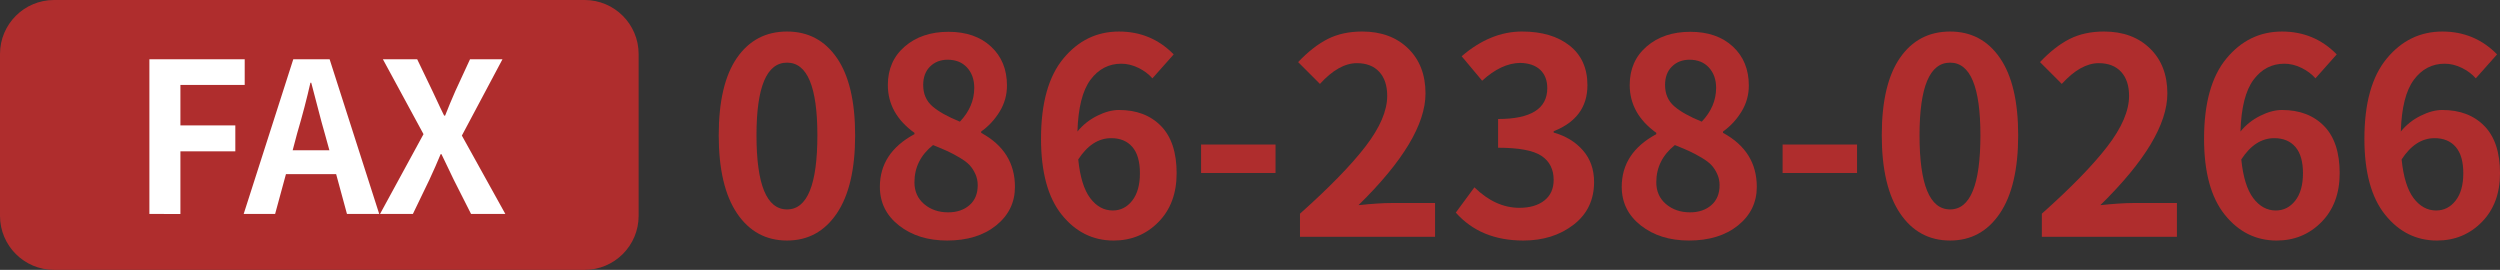
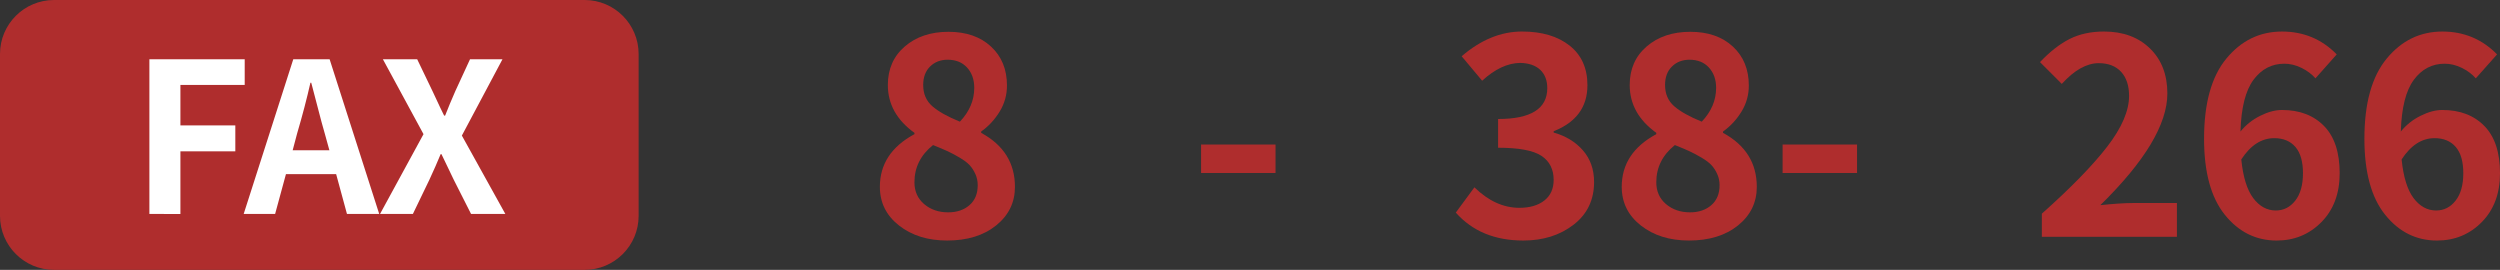
<svg xmlns="http://www.w3.org/2000/svg" version="1.1" id="レイヤー_1" x="0px" y="0px" width="367.268px" height="39.644px" viewBox="-10.28 -5.396 367.268 39.644" enable-background="new -10.28 -5.396 367.268 39.644" xml:space="preserve">
  <rect x="-10.28" y="-5.396" width="367.268" height="39.644" fill="#333333" stroke="none" />
  <g>
-     <path fill="#AF2D2D" d="M105.346,29.939c-3.099,0-5.547-1.328-7.344-3.984s-2.695-6.484-2.695-11.484s0.892-8.789,2.676-11.367   s4.238-3.867,7.363-3.867c3.099,0,5.54,1.296,7.324,3.887c1.784,2.592,2.676,6.375,2.676,11.349c0,5-0.898,8.828-2.695,11.484   S108.418,29.939,105.346,29.939z M105.346,25.369c2.969,0,4.453-3.633,4.453-10.898c0-7.109-1.484-10.664-4.453-10.664   c-2.995,0-4.492,3.555-4.492,10.664C100.854,21.736,102.351,25.369,105.346,25.369z" />
    <path fill="#AF2D2D" d="M128.861,29.939c-2.839,0-5.194-0.735-7.069-2.207c-1.875-1.471-2.813-3.366-2.813-5.685   c0-3.333,1.692-5.91,5.078-7.734v-0.195c-2.604-1.875-3.906-4.219-3.906-7.031c0-2.344,0.833-4.23,2.5-5.664   c1.667-1.432,3.803-2.147,6.406-2.147c2.604,0,4.688,0.723,6.25,2.168c1.563,1.445,2.344,3.354,2.344,5.723   c0,1.381-0.357,2.656-1.073,3.828c-0.717,1.172-1.621,2.148-2.716,2.93v0.195c3.308,1.797,4.961,4.441,4.961,7.93   c0,2.292-0.918,4.181-2.754,5.664C134.232,29.197,131.83,29.939,128.861,29.939z M129.018,25.798c1.276,0,2.317-0.352,3.125-1.055   s1.211-1.68,1.211-2.93c0-0.6-0.117-1.153-0.352-1.661c-0.235-0.508-0.516-0.938-0.84-1.289c-0.326-0.352-0.809-0.715-1.445-1.094   c-0.638-0.377-1.224-0.689-1.758-0.938c-0.534-0.247-1.257-0.553-2.168-0.918c-1.823,1.459-2.734,3.281-2.734,5.469   c0,1.328,0.475,2.396,1.426,3.203C126.433,25.395,127.611,25.798,129.018,25.798z M130.736,12.478   c1.406-1.484,2.109-3.138,2.109-4.961c0-1.224-0.352-2.22-1.055-2.988c-0.703-0.768-1.654-1.152-2.853-1.152   c-1.042,0-1.9,0.332-2.578,0.996c-0.677,0.664-1.016,1.57-1.016,2.715c0,1.304,0.449,2.345,1.348,3.125   C127.591,10.994,128.939,11.749,130.736,12.478z" />
-     <path fill="#AF2D2D" d="M162.143,2.595l-3.125,3.516c-0.547-0.625-1.237-1.139-2.07-1.543c-0.833-0.403-1.667-0.605-2.5-0.605   c-1.849,0-3.358,0.789-4.53,2.363c-1.172,1.576-1.811,4.109-1.914,7.598c0.781-0.963,1.745-1.73,2.891-2.305   c1.146-0.572,2.213-0.858,3.203-0.858c2.578,0,4.635,0.78,6.172,2.344c1.536,1.563,2.305,3.881,2.305,6.953   c0,2.969-0.892,5.358-2.676,7.168c-1.784,1.811-3.978,2.715-6.582,2.715c-3.047,0-5.586-1.263-7.617-3.789   c-2.03-2.526-3.047-6.25-3.047-11.172c0-5.208,1.095-9.133,3.281-11.777c2.188-2.643,4.909-3.965,8.164-3.965   C157.272-0.765,159.955,0.356,162.143,2.595z M153.197,25.525c1.146,0,2.097-0.481,2.853-1.445   c0.755-0.964,1.133-2.305,1.133-4.023c0-1.72-0.371-3.009-1.113-3.867c-0.741-0.859-1.776-1.289-3.104-1.289   c-1.875,0-3.49,1.042-4.844,3.125c0.26,2.578,0.846,4.473,1.758,5.684C150.788,24.919,151.895,25.525,153.197,25.525z" />
    <path fill="#AF2D2D" d="M166.166,20.017v-4.181h10.938v4.181H166.166z" />
-     <path fill="#AF2D2D" d="M180.697,29.392v-3.398c4.298-3.828,7.507-7.122,9.63-9.883c2.121-2.76,3.184-5.234,3.184-7.422   c0-1.51-0.391-2.688-1.172-3.535c-0.781-0.846-1.875-1.271-3.281-1.271c-1.771,0-3.581,1.017-5.43,3.048l-3.203-3.203   c1.458-1.536,2.91-2.668,4.354-3.398c1.445-0.729,3.132-1.094,5.06-1.094c2.786,0,5.032,0.828,6.738,2.479   c1.704,1.654,2.559,3.861,2.559,6.621c0,4.507-3.281,9.976-9.844,16.407c1.979-0.208,3.58-0.313,4.805-0.313h6.445v4.961H180.697z" />
    <path fill="#AF2D2D" d="M213.51,29.939c-4.193,0-7.5-1.367-9.922-4.103l2.733-3.711c2.058,2.005,4.259,3.008,6.603,3.008   c1.536,0,2.76-0.356,3.672-1.073c0.911-0.716,1.367-1.727,1.367-3.027c0-1.563-0.601-2.741-1.797-3.536   c-1.198-0.793-3.32-1.19-6.367-1.19v-4.22c4.816,0,7.227-1.51,7.227-4.53c0-1.146-0.346-2.043-1.035-2.695   c-0.689-0.65-1.674-0.989-2.948-1.016c-1.851,0.026-3.711,0.897-5.586,2.616l-3.009-3.594c2.813-2.422,5.769-3.633,8.867-3.633   c2.916,0,5.247,0.691,6.992,2.07c1.744,1.381,2.617,3.319,2.617,5.819c0,3.203-1.654,5.457-4.961,6.758v0.195   c1.771,0.496,3.203,1.367,4.297,2.617s1.641,2.8,1.641,4.649c0,2.63-1.003,4.721-3.008,6.27   C218.887,29.165,216.426,29.939,213.51,29.939z" />
    <path fill="#AF2D2D" d="M237.846,29.939c-2.839,0-5.195-0.735-7.07-2.207c-1.875-1.471-2.813-3.366-2.813-5.685   c0-3.333,1.691-5.91,5.078-7.734v-0.195c-2.604-1.875-3.906-4.219-3.906-7.031c0-2.344,0.833-4.23,2.5-5.664   c1.666-1.432,3.802-2.147,6.406-2.147c2.604,0,4.688,0.723,6.25,2.168c1.562,1.445,2.344,3.354,2.344,5.723   c0,1.381-0.358,2.656-1.074,3.828c-0.717,1.172-1.621,2.148-2.715,2.93v0.195c3.307,1.797,4.961,4.441,4.961,7.93   c0,2.292-0.918,4.181-2.754,5.664C243.217,29.197,240.814,29.939,237.846,29.939z M238.002,25.798c1.274,0,2.316-0.352,3.125-1.055   c0.807-0.703,1.211-1.68,1.211-2.93c0-0.6-0.117-1.153-0.353-1.661c-0.234-0.508-0.515-0.938-0.84-1.289   c-0.326-0.352-0.808-0.715-1.444-1.094c-0.64-0.377-1.226-0.689-1.759-0.938c-0.533-0.247-1.257-0.553-2.168-0.918   c-1.822,1.459-2.733,3.281-2.733,5.469c0,1.328,0.475,2.396,1.426,3.203C235.417,25.395,236.596,25.798,238.002,25.798z    M239.721,12.478c1.406-1.484,2.109-3.138,2.109-4.961c0-1.224-0.353-2.22-1.056-2.988c-0.703-0.768-1.653-1.152-2.852-1.152   c-1.042,0-1.901,0.332-2.578,0.996c-0.678,0.664-1.016,1.57-1.016,2.715c0,1.304,0.448,2.345,1.348,3.125   C236.576,10.994,237.924,11.749,239.721,12.478z" />
    <path fill="#AF2D2D" d="M251.596,20.017v-4.181h10.938v4.181H251.596z" />
-     <path fill="#AF2D2D" d="M276.205,29.939c-3.101,0-5.548-1.328-7.345-3.984s-2.694-6.484-2.694-11.484s0.892-8.789,2.676-11.367   c1.783-2.578,4.238-3.867,7.363-3.867c3.099,0,5.54,1.296,7.323,3.887c1.783,2.592,2.677,6.375,2.677,11.349   c0,5-0.898,8.828-2.695,11.484S279.277,29.939,276.205,29.939z M276.205,25.369c2.969,0,4.452-3.633,4.452-10.898   c0-7.109-1.483-10.664-4.452-10.664c-2.995,0-4.492,3.555-4.492,10.664C271.713,21.736,273.21,25.369,276.205,25.369z" />
    <path fill="#AF2D2D" d="M289.682,29.392v-3.398c4.297-3.828,7.506-7.122,9.629-9.883c2.122-2.76,3.185-5.234,3.185-7.422   c0-1.51-0.392-2.688-1.173-3.535c-0.78-0.846-1.875-1.271-3.28-1.271c-1.771,0-3.581,1.017-5.431,3.048l-3.202-3.203   c1.458-1.536,2.909-2.668,4.354-3.398c1.445-0.729,3.131-1.094,5.059-1.094c2.786,0,5.032,0.828,6.738,2.479   c1.705,1.654,2.56,3.861,2.56,6.621c0,4.507-3.281,9.976-9.845,16.407c1.979-0.208,3.58-0.313,4.806-0.313h6.444v4.961H289.682z" />
    <path fill="#AF2D2D" d="M333.002,2.595l-3.125,3.516c-0.547-0.625-1.237-1.139-2.07-1.543c-0.834-0.403-1.667-0.605-2.5-0.605   c-1.85,0-3.359,0.789-4.531,2.363c-1.172,1.576-1.811,4.109-1.914,7.598c0.781-0.963,1.744-1.73,2.892-2.305   c1.146-0.572,2.213-0.858,3.203-0.858c2.578,0,4.635,0.78,6.172,2.344c1.536,1.563,2.305,3.881,2.305,6.953   c0,2.969-0.893,5.358-2.676,7.168c-1.784,1.811-3.979,2.715-6.582,2.715c-3.047,0-5.586-1.263-7.617-3.789   s-3.047-6.25-3.047-11.172c0-5.208,1.094-9.133,3.281-11.777c2.188-2.643,4.907-3.965,8.164-3.965   C328.132-0.765,330.814,0.356,333.002,2.595z M324.057,25.525c1.146,0,2.096-0.481,2.853-1.445   c0.755-0.964,1.133-2.305,1.133-4.023c0-1.72-0.371-3.009-1.113-3.867c-0.742-0.859-1.777-1.289-3.105-1.289   c-1.875,0-3.489,1.042-4.844,3.125c0.26,2.578,0.847,4.473,1.758,5.684C321.647,24.919,322.754,25.525,324.057,25.525z" />
    <path fill="#AF2D2D" d="M356.557,2.595l-3.125,3.516c-0.547-0.625-1.237-1.139-2.07-1.543c-0.834-0.403-1.667-0.605-2.5-0.605   c-1.85,0-3.358,0.789-4.53,2.363c-1.172,1.576-1.812,4.109-1.914,7.598c0.78-0.963,1.744-1.73,2.891-2.305   c1.146-0.572,2.213-0.858,3.203-0.858c2.578,0,4.635,0.78,6.172,2.344c1.536,1.563,2.305,3.881,2.305,6.953   c0,2.969-0.893,5.358-2.676,7.168c-1.784,1.811-3.979,2.715-6.582,2.715c-3.047,0-5.586-1.263-7.617-3.789   c-2.03-2.526-3.047-6.25-3.047-11.172c0-5.208,1.095-9.133,3.281-11.777c2.188-2.643,4.908-3.965,8.164-3.965   C351.687-0.765,354.369,0.356,356.557,2.595z M347.611,25.525c1.146,0,2.097-0.481,2.853-1.445   c0.755-0.964,1.133-2.305,1.133-4.023c0-1.72-0.371-3.009-1.113-3.867c-0.742-0.859-1.776-1.289-3.104-1.289   c-1.875,0-3.49,1.042-4.845,3.125c0.261,2.578,0.847,4.473,1.759,5.684C345.202,24.919,346.309,25.525,347.611,25.525z" />
  </g>
  <path fill="#AF2D2D" d="M-10.28,26.31c0,4.384,3.554,7.938,7.937,7.938h77.944c4.383,0,7.938-3.554,7.938-7.938V2.542  c0-4.383-3.555-7.938-7.938-7.938H-2.344c-4.383,0-7.937,3.554-7.937,7.938V26.31z" />
  <g>
    <path fill="#FFFFFF" d="M11.666,26.037V3.307h14.003v3.777h-9.445v5.938h8.066v3.809h-8.066v9.206L11.666,26.037L11.666,26.037z" />
    <path fill="#FFFFFF" d="M40.692,26.037l-1.589-5.847h-7.377l-1.59,5.847h-4.618l7.287-22.729h5.338l7.286,22.729H40.692z    M32.715,16.681h5.396l-0.688-2.489c-0.26-0.88-0.61-2.174-1.049-3.883c-0.44-1.709-0.75-2.895-0.931-3.555h-0.12   c-0.521,2.32-1.169,4.799-1.948,7.438L32.715,16.681z" />
    <path fill="#FFFFFF" d="M45.549,26.037l6.388-11.725L45.969,3.307h5.038l2.249,4.678c0.938,2.019,1.509,3.219,1.708,3.598h0.149   c0.421-1.08,0.92-2.278,1.499-3.598l2.159-4.678h4.769l-5.968,11.215l6.388,11.515h-5.037l-2.549-5.038   c-0.141-0.278-0.41-0.844-0.811-1.693c-0.399-0.85-0.729-1.534-0.989-2.055h-0.12c-0.46,1.119-1.01,2.369-1.649,3.748l-2.429,5.038   H45.549z" />
  </g>
</svg>